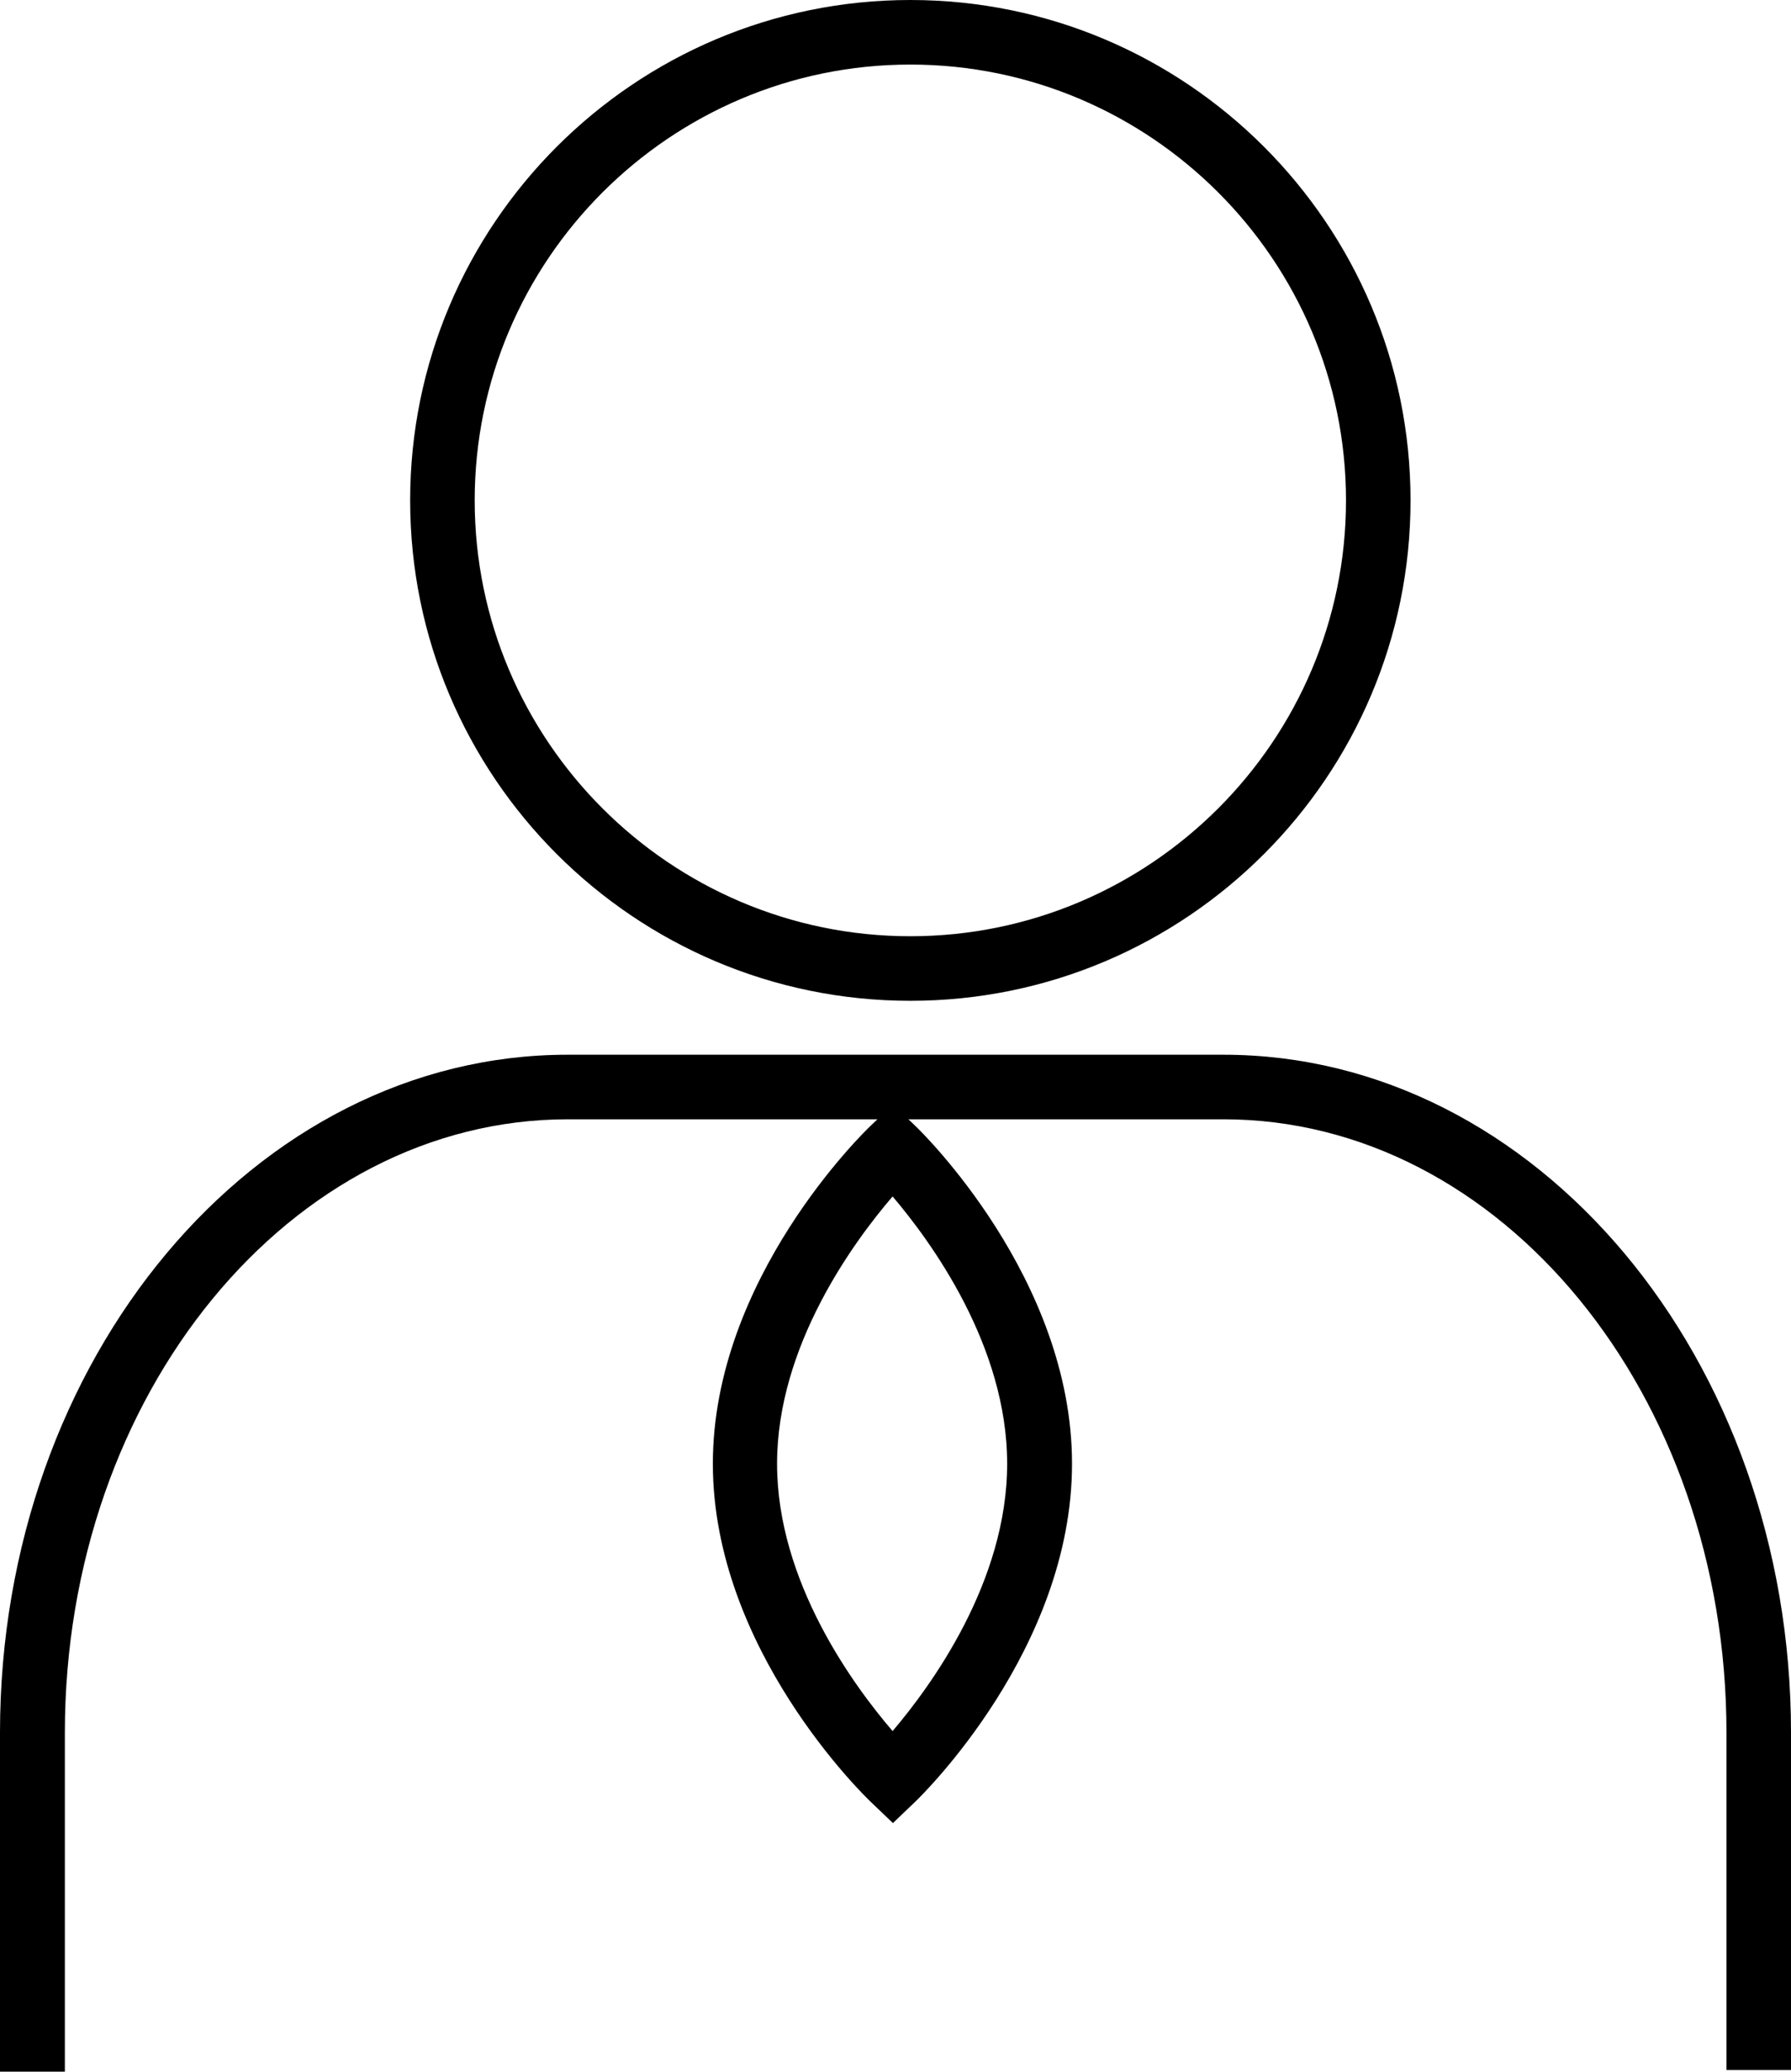
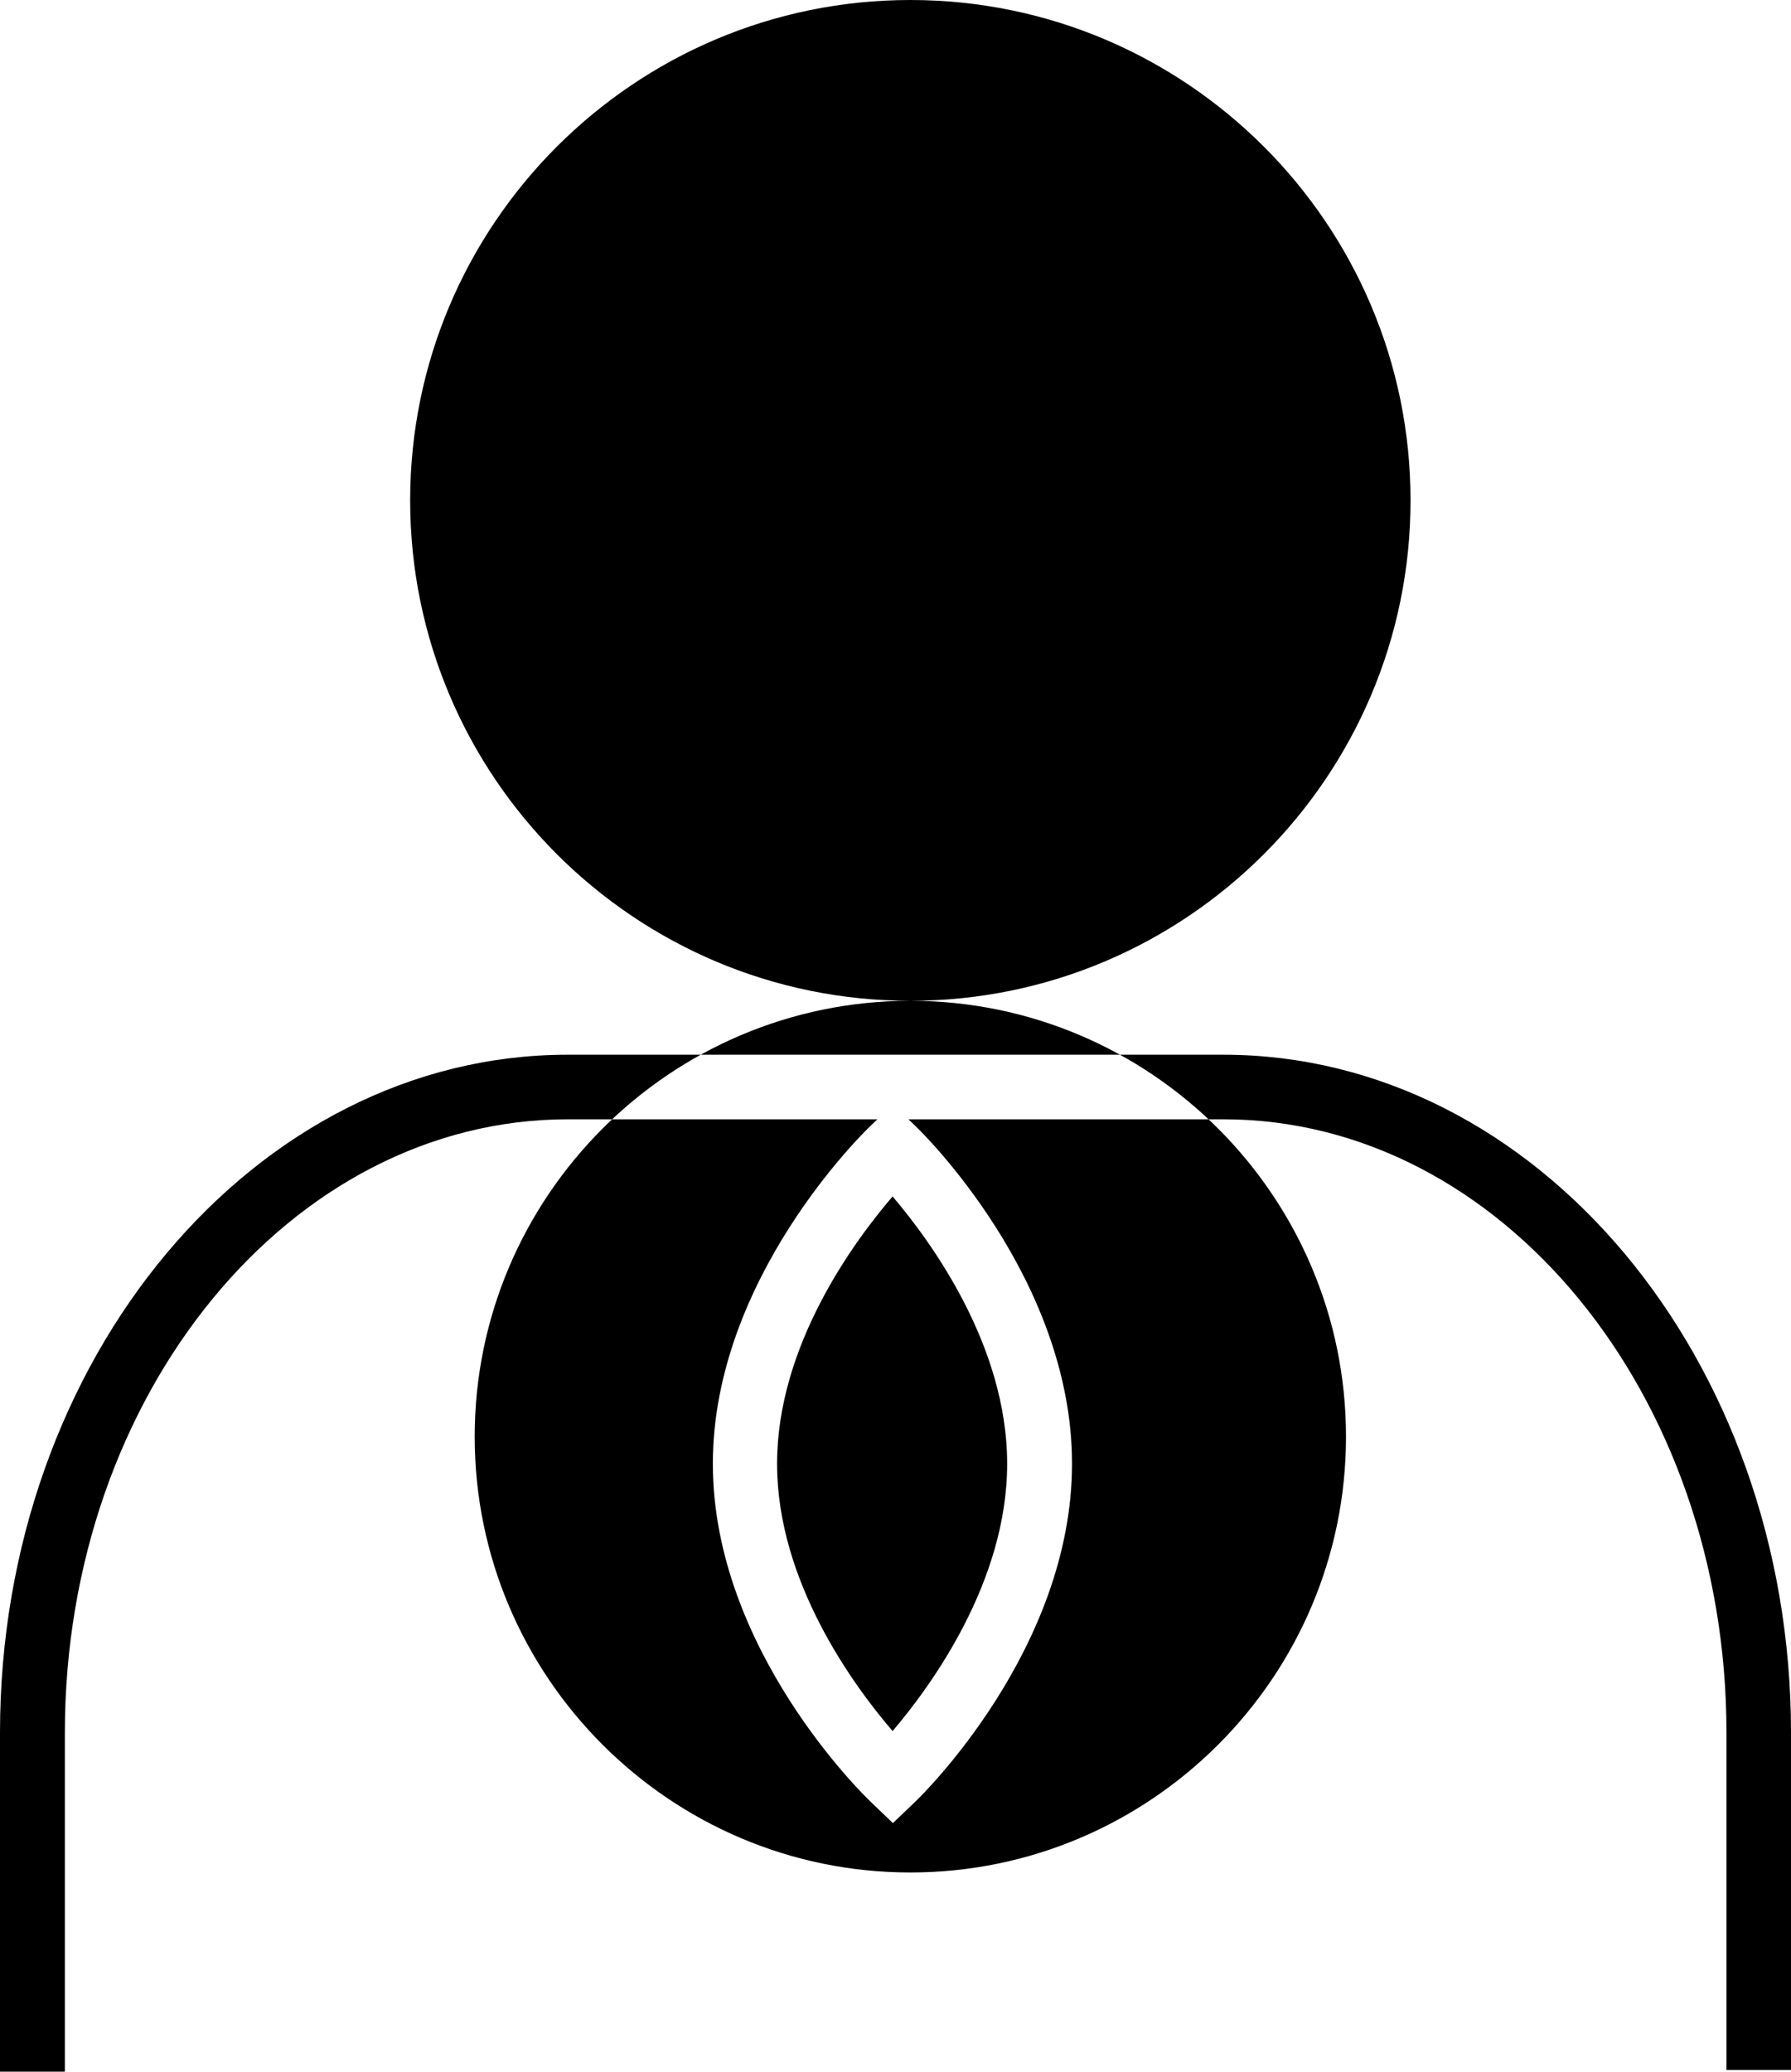
<svg xmlns="http://www.w3.org/2000/svg" id="Layer_2" viewBox="0 0 55.5 64.17">
  <defs>
    <style>.cls-1{fill:#000;stroke-width:0px;}</style>
  </defs>
  <g id="e34f8818-4a05-4302-b668-cfa1be143a1b">
-     <path class="cls-1" d="M2,64.17H0v-10.5c0-11.58,7.89-21,17.59-21h20.32c9.7,0,17.59,9.42,17.59,21v10.45h-2v-10.45c0-10.48-6.99-19-15.59-19h-9.76l.21.2c.2.19,4.86,4.73,4.86,10.47s-4.66,10.28-4.86,10.47l-.69.66-.69-.66c-.2-.19-4.89-4.73-4.89-10.47s4.69-10.28,4.89-10.47l.21-.2h-9.59c-8.6,0-15.59,8.52-15.59,19v10.5ZM27.66,37.06c-1.21,1.41-3.58,4.63-3.58,8.28s2.37,6.87,3.58,8.28c1.2-1.41,3.55-4.63,3.55-8.28s-2.35-6.87-3.55-8.28ZM28.21,31c-8.55,0-15.5-6.95-15.5-15.5S19.66,0,28.21,0s15.5,6.95,15.5,15.5-6.95,15.5-15.5,15.5ZM28.21,2c-7.44,0-13.5,6.06-13.5,13.5s6.06,13.5,13.5,13.5,13.5-6.06,13.5-13.5-6.06-13.5-13.5-13.5Z" />
+     <path class="cls-1" d="M2,64.17H0v-10.5c0-11.58,7.89-21,17.59-21h20.32c9.7,0,17.59,9.42,17.59,21v10.45h-2v-10.45c0-10.48-6.99-19-15.59-19h-9.76l.21.2c.2.19,4.86,4.73,4.86,10.47s-4.66,10.28-4.86,10.47l-.69.66-.69-.66c-.2-.19-4.89-4.73-4.89-10.47s4.69-10.28,4.89-10.47l.21-.2h-9.59c-8.6,0-15.59,8.52-15.59,19v10.5ZM27.66,37.06c-1.21,1.41-3.58,4.63-3.58,8.28s2.37,6.87,3.58,8.28c1.2-1.41,3.55-4.63,3.55-8.28s-2.35-6.87-3.55-8.28ZM28.21,31c-8.55,0-15.5-6.95-15.5-15.5S19.66,0,28.21,0s15.5,6.95,15.5,15.5-6.95,15.5-15.5,15.5Zc-7.44,0-13.5,6.06-13.5,13.5s6.06,13.5,13.5,13.5,13.5-6.06,13.5-13.5-6.06-13.5-13.5-13.5Z" />
  </g>
</svg>